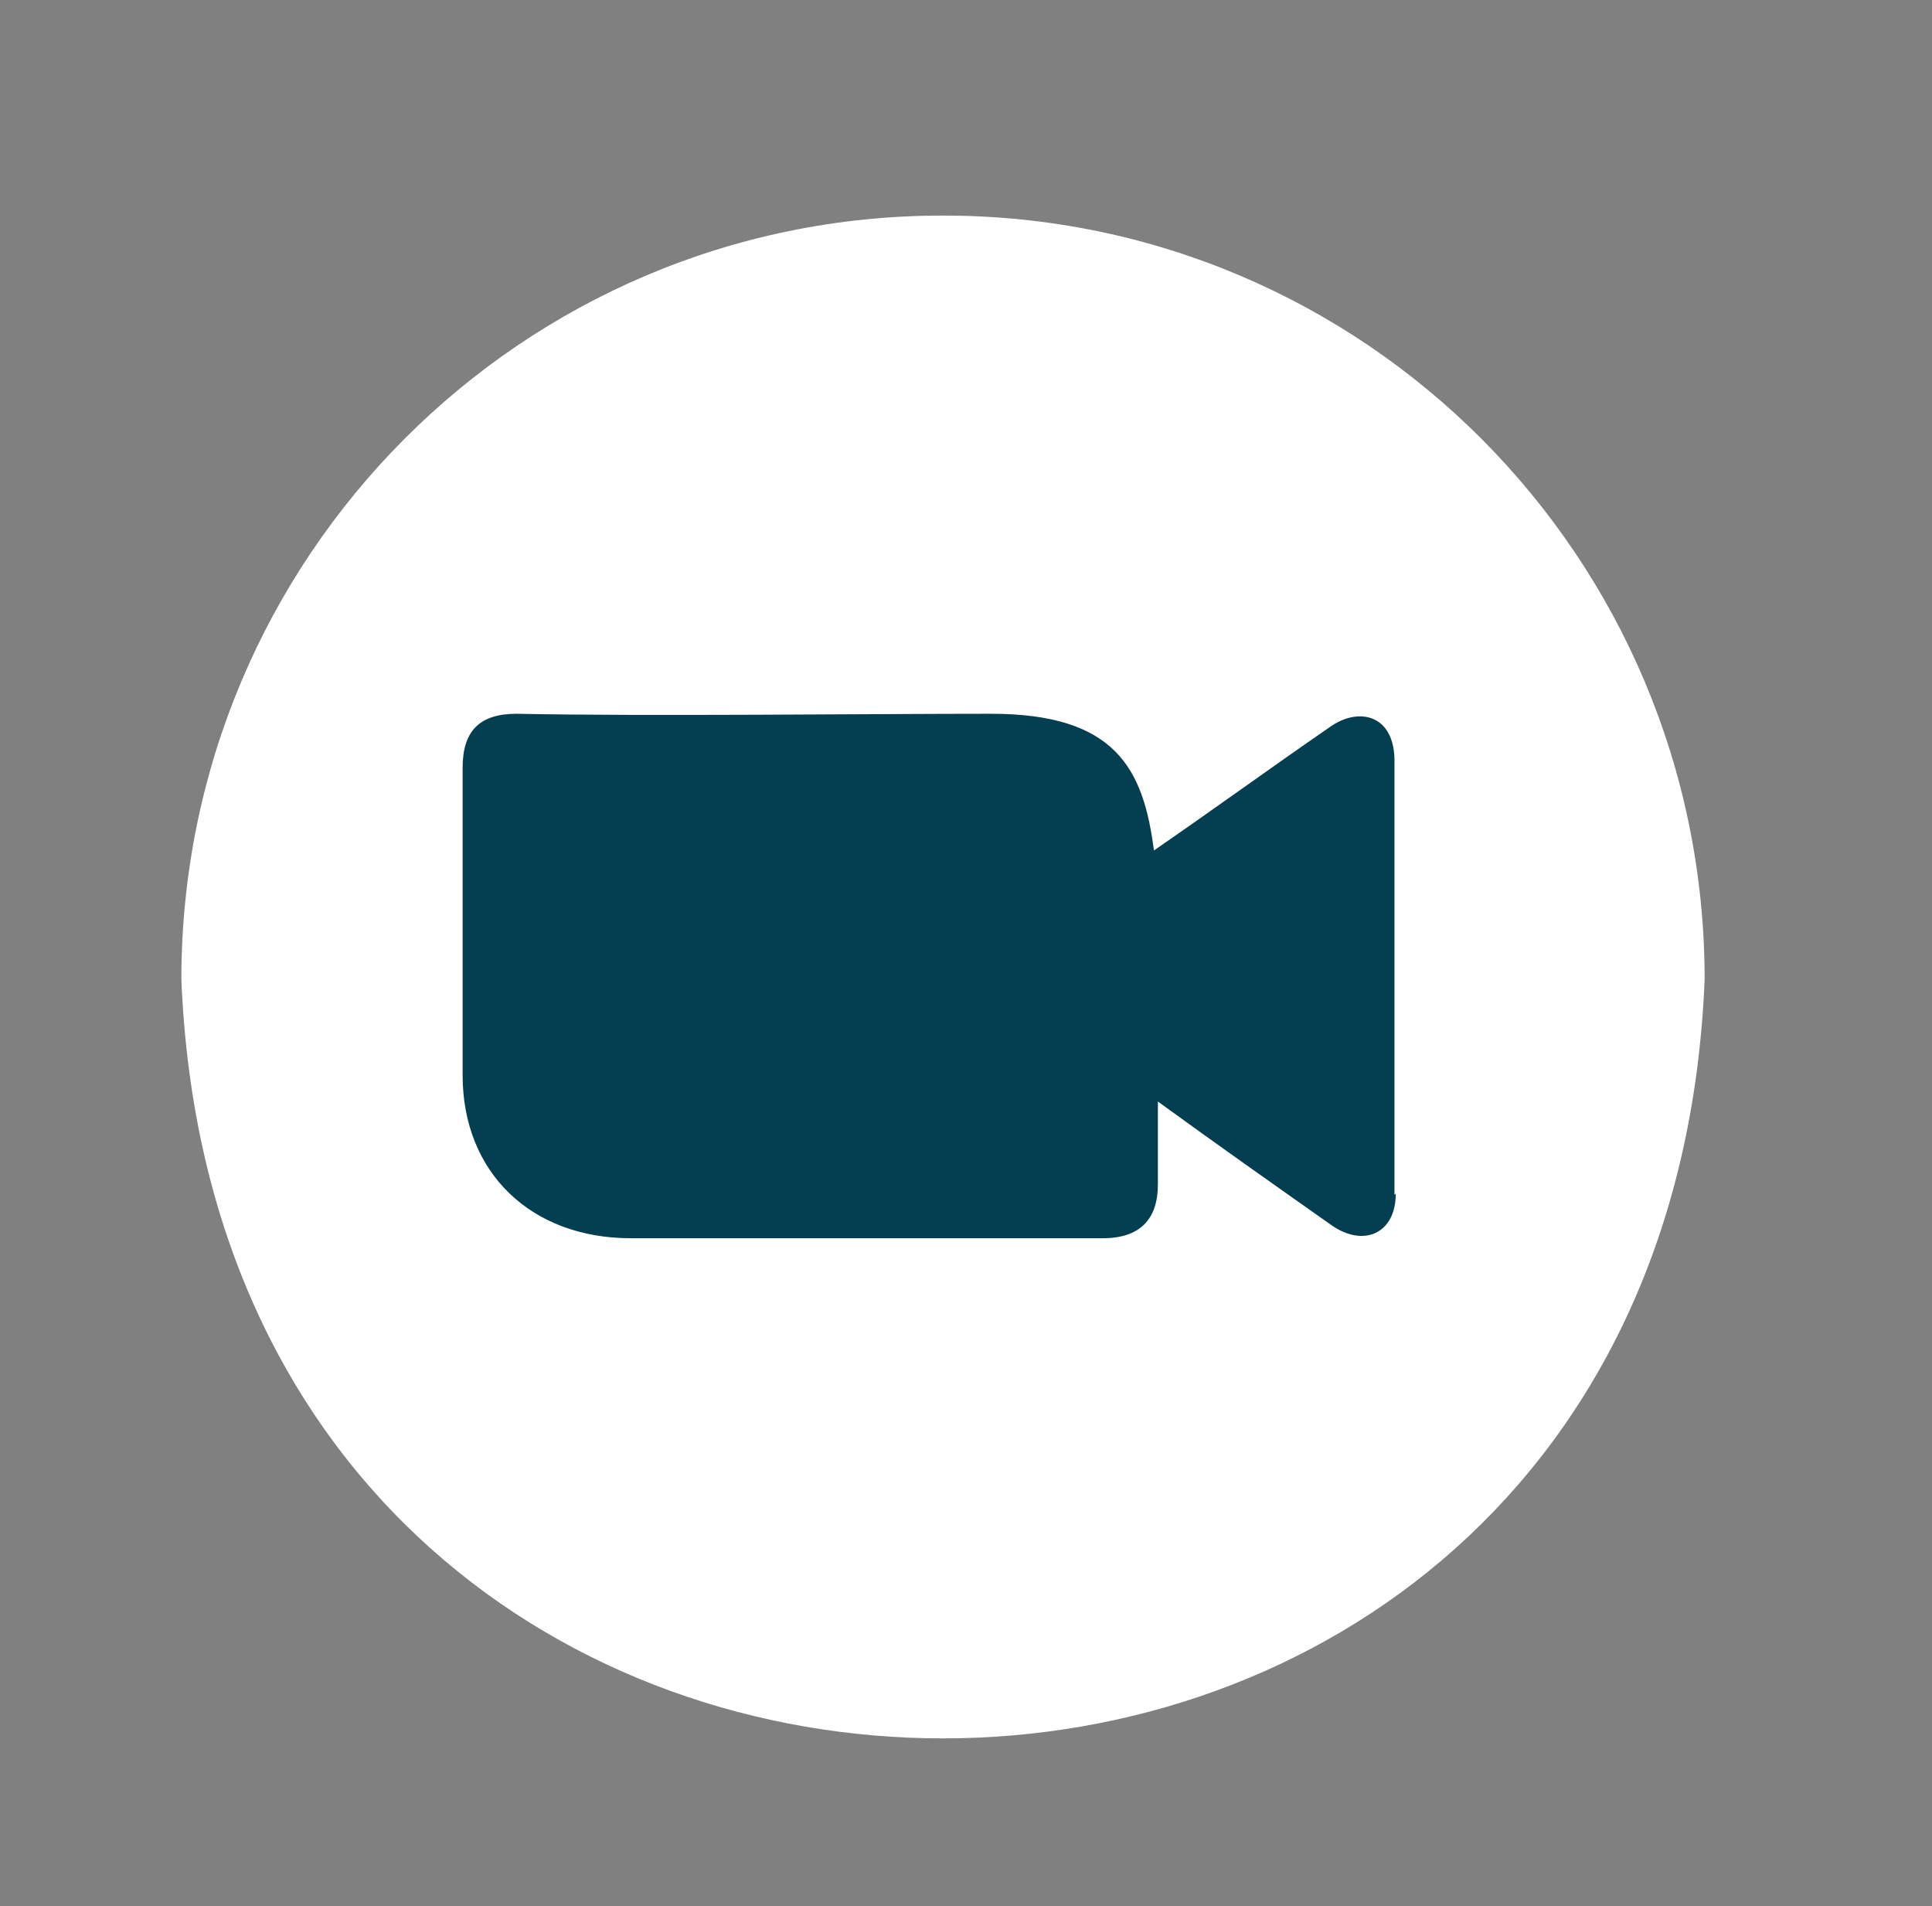
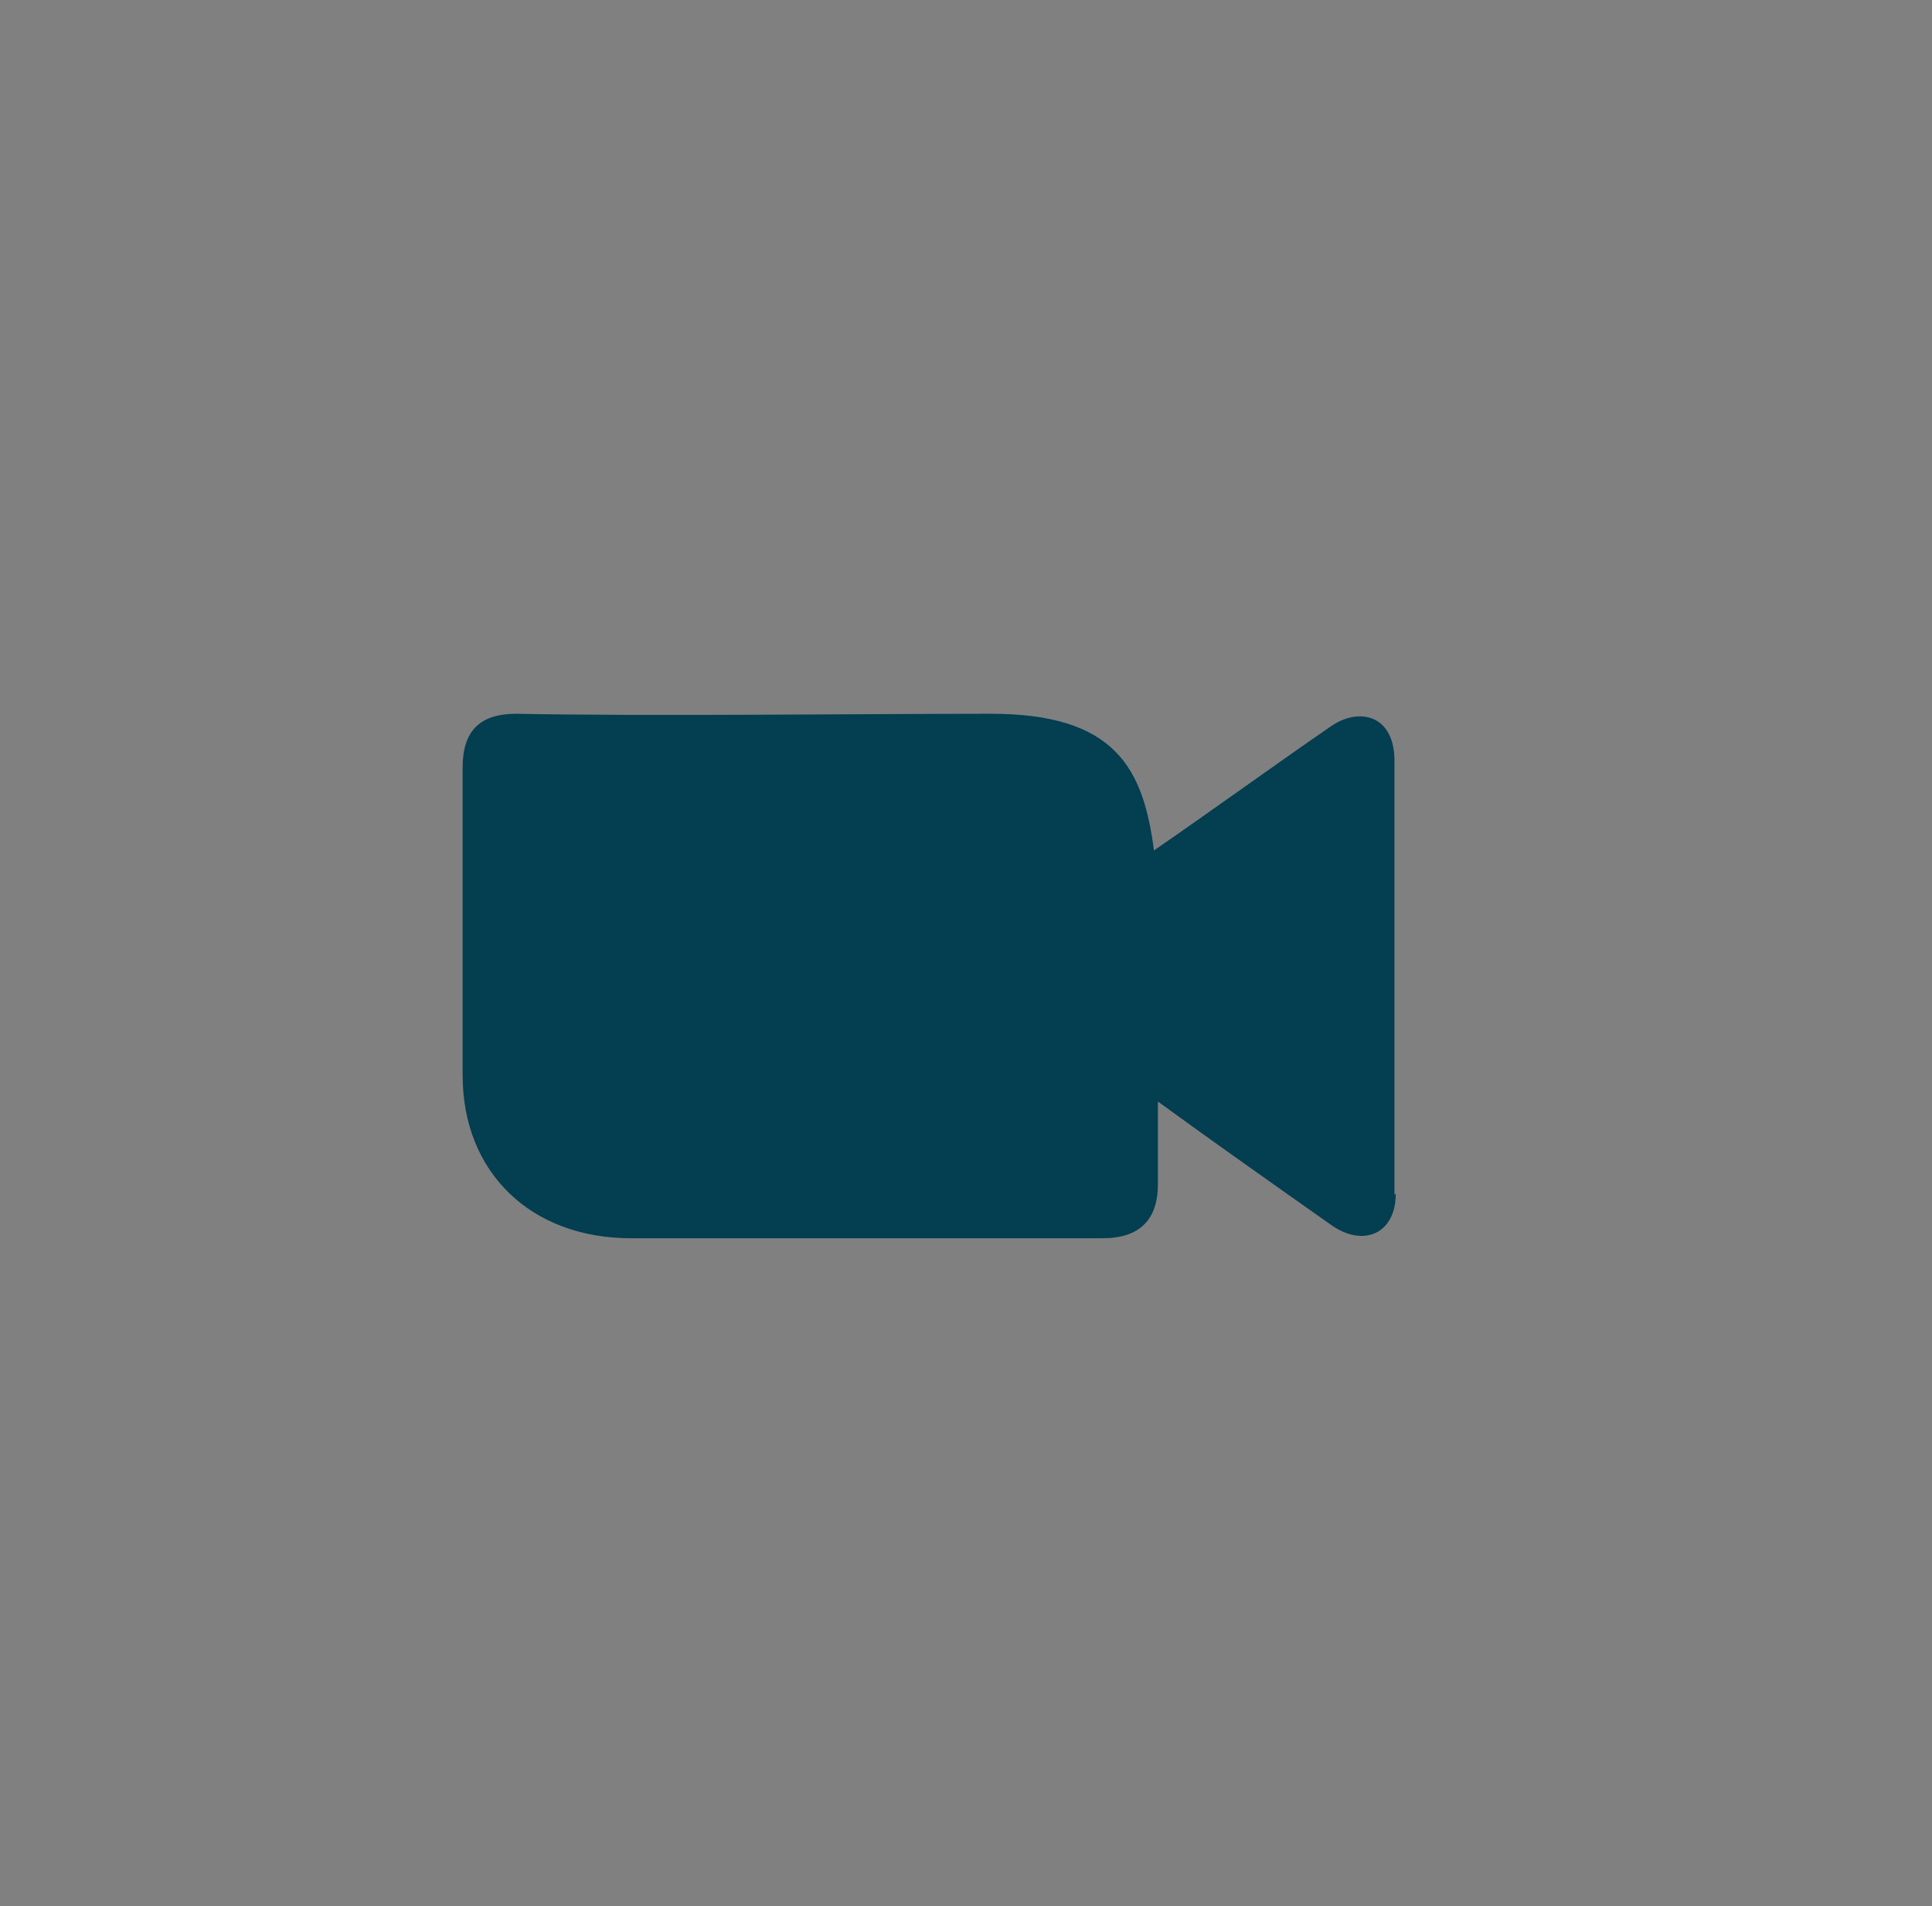
<svg xmlns="http://www.w3.org/2000/svg" id="Laag_1" version="1.1" viewBox="0 0 147 145" width="147" height="145" x="0" y="0">
  <rect x="0" y="0" width="147" height="145" fill="#808080" stroke="none" />
  <defs>
    <style>
      .st0 {
        fill: #033e51;
      }

      .st1 {
        fill: #fff;
      }
    </style>
  </defs>
-   <path class="st1" d="M71.7,16.4c-32,0-57.9,26-57.9,58.1,3.1,77,112.8,77,115.9,0,0-32.1-25.9-58.1-57.9-58.1h0Z" />
  <path class="st0" d="M106.2,90.8c0,3.1-2.5,4.1-4.9,2.4-4.4-3.1-8.8-6.2-13.2-9.4v6.3c0,2.7-1.4,4.1-4.2,4.1h-35.9c-7.6,0-12.8-5-12.8-12.4v-23.4c0-2.8,1.3-4.1,4.1-4.1,9.7.2,26.6,0,36.1,0s11.6,4.2,12.4,10.4c4.5-3.1,8.9-6.3,13.4-9.4,2.1-1.5,4.8-1,4.9,2.4v33.2h0Z" />
</svg>